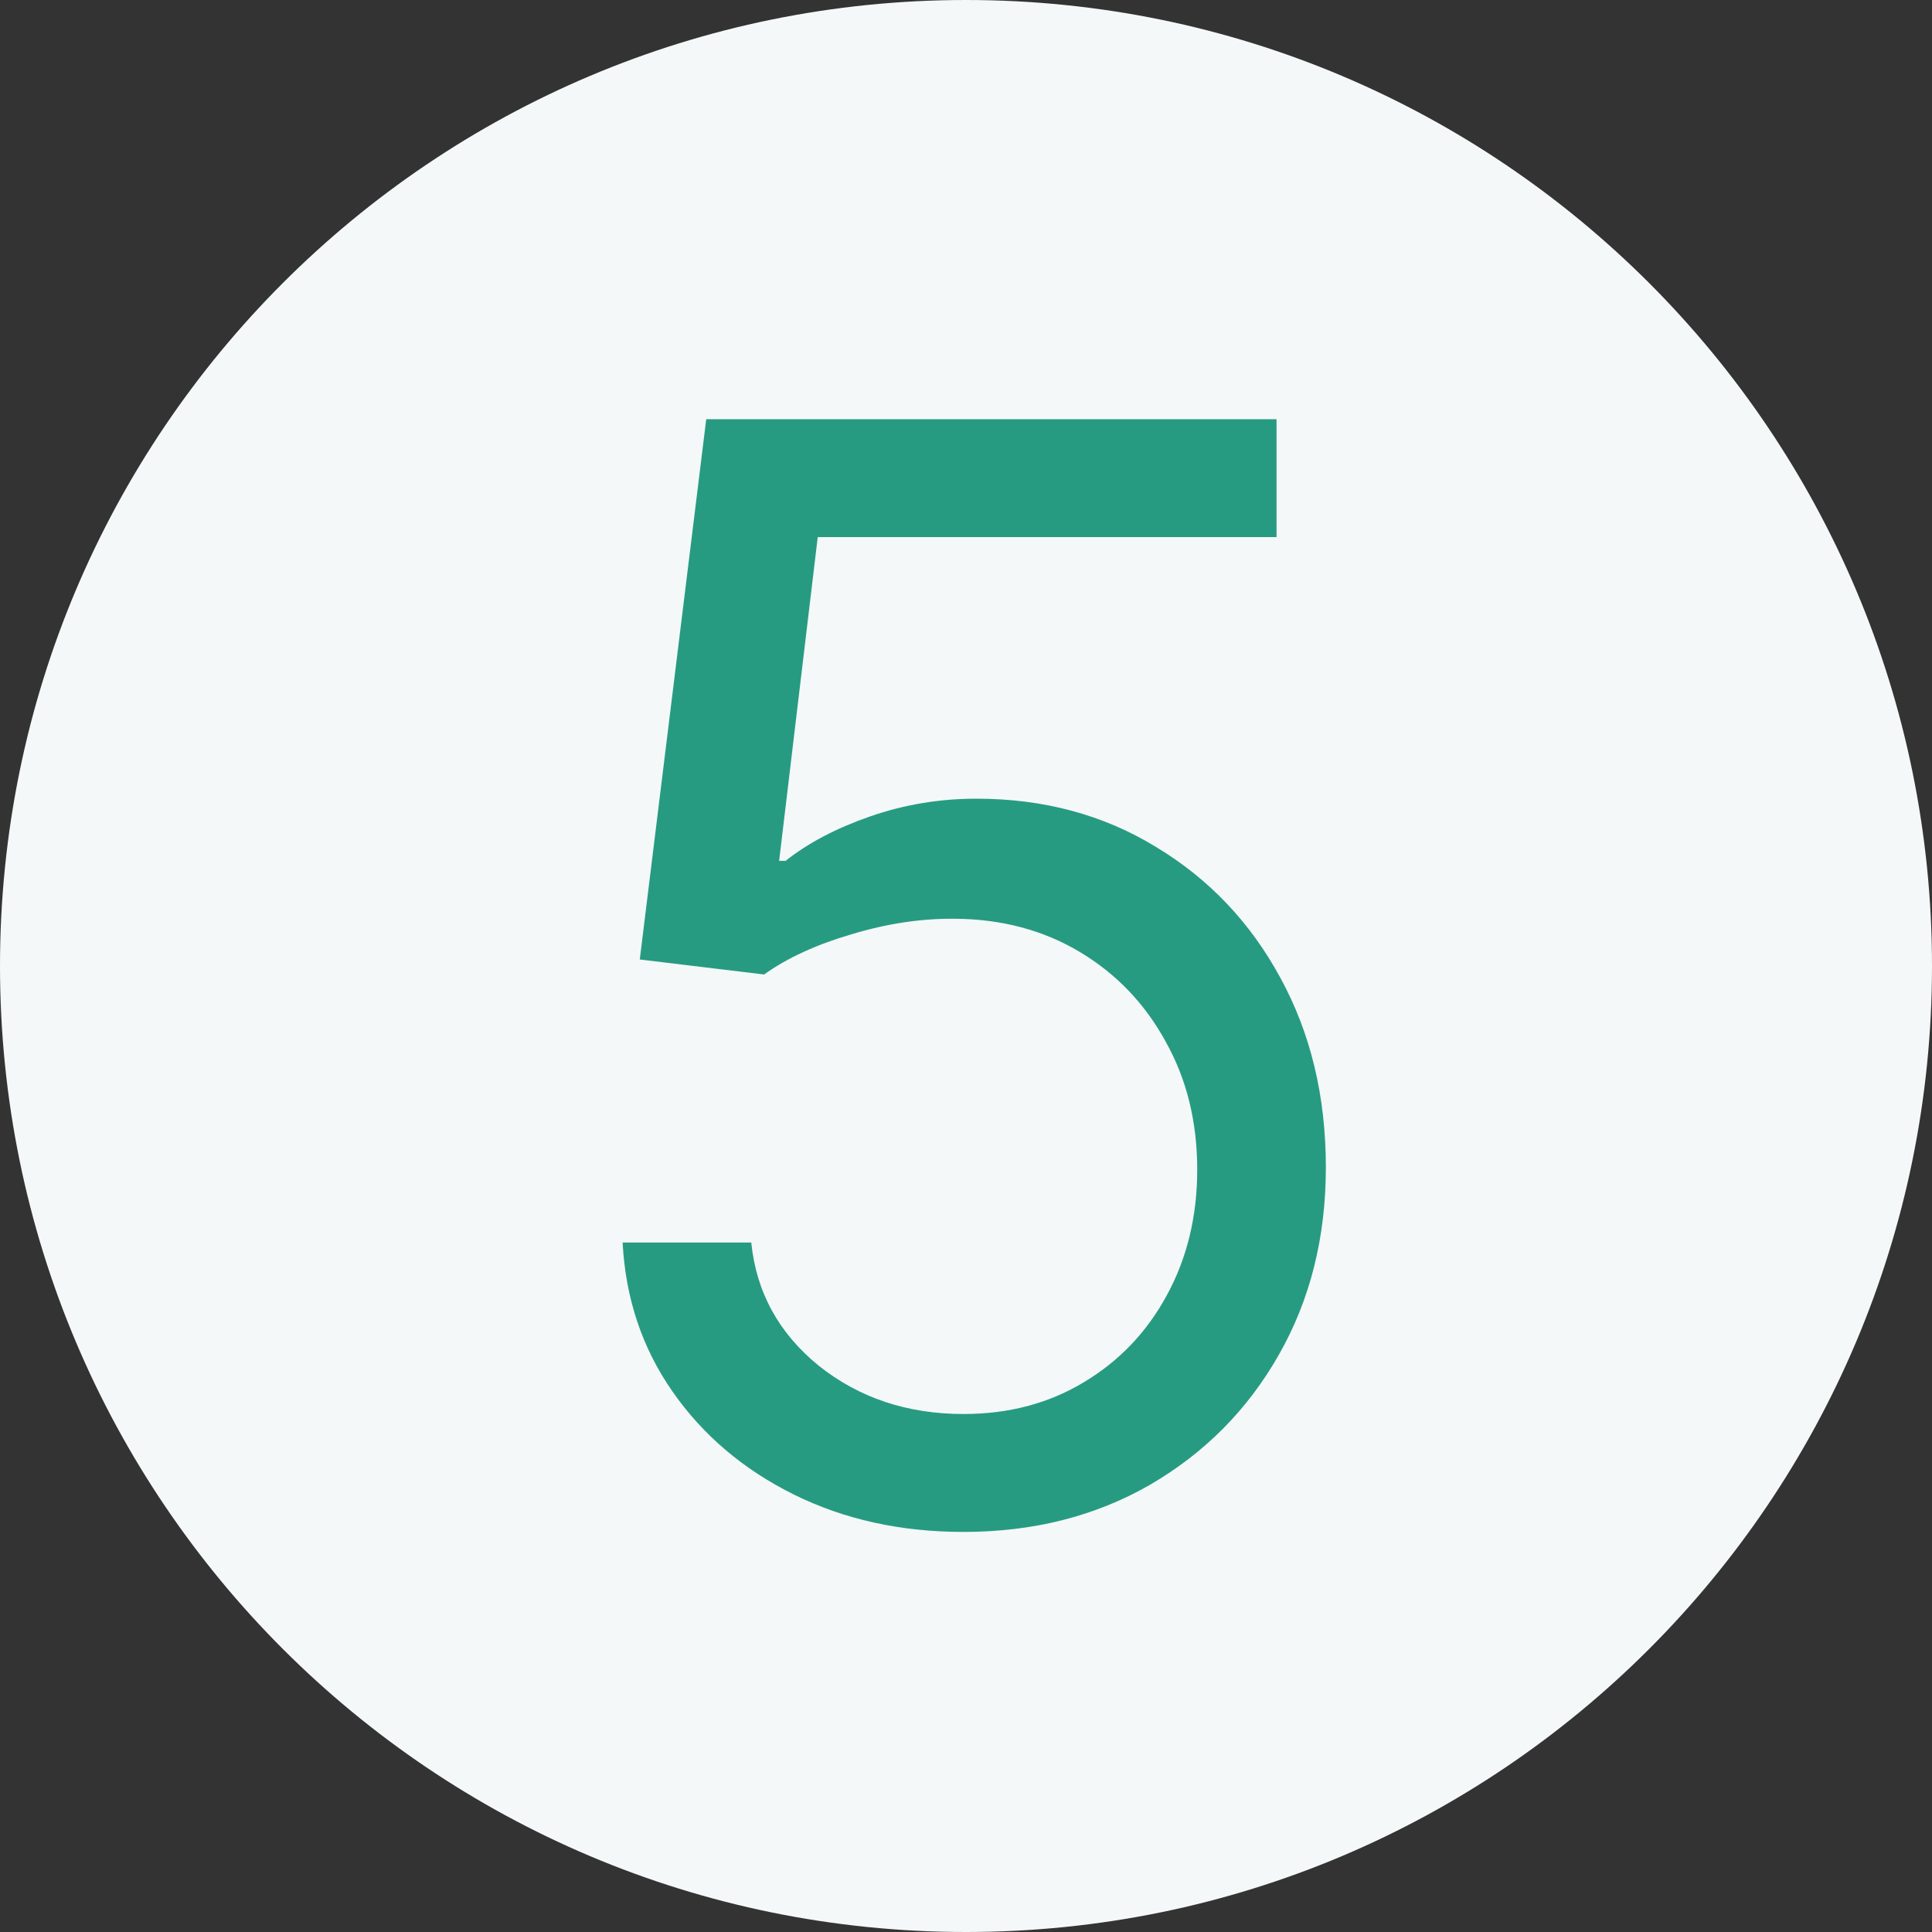
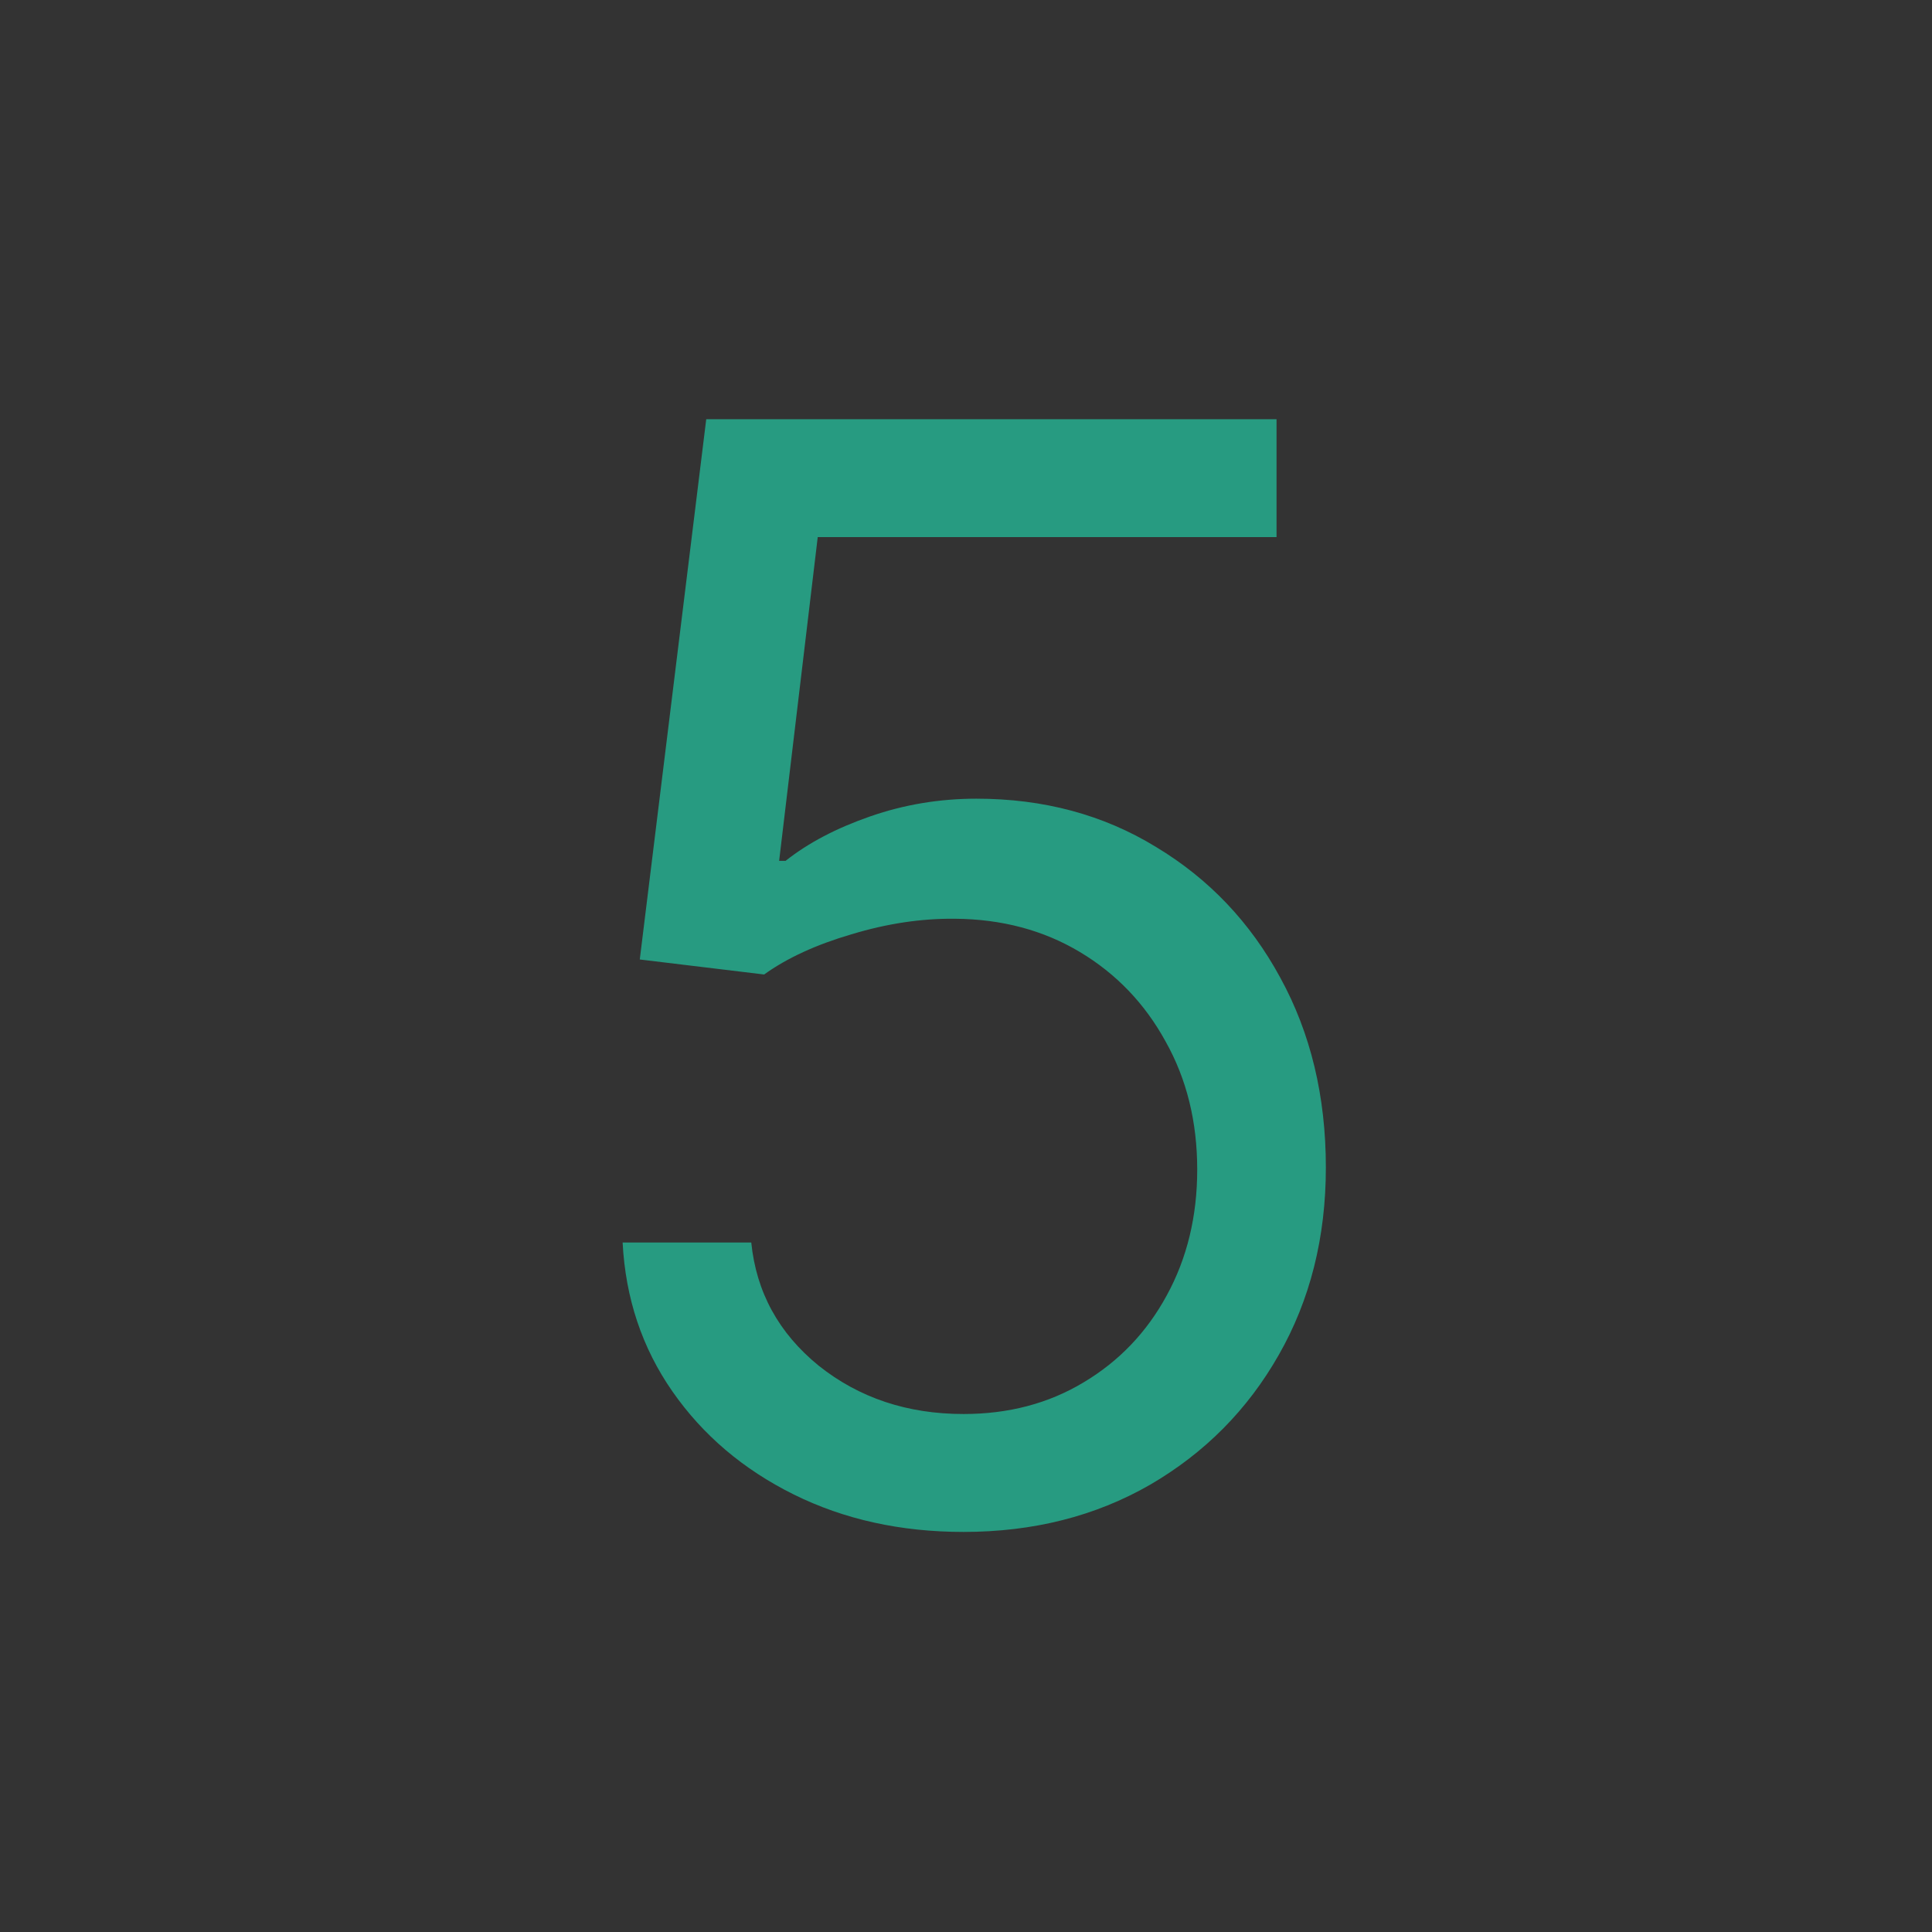
<svg xmlns="http://www.w3.org/2000/svg" width="512" height="512" viewBox="0 0 512 512" fill="none">
  <rect x="0" y="0" width="512" height="512" fill="#333333" stroke="none" />
-   <path d="M512 256C512 397.385 397.385 512 256 512C114.615 512 0 397.385 0 256C0 114.615 114.615 0 256 0C397.385 0 512 114.615 512 256Z" fill="#F4F8F8" />
  <path d="M255.343 405.977C238.676 405.977 223.667 402.663 210.314 396.034C196.962 389.405 186.261 380.314 178.212 368.761C170.163 357.208 165.76 344.045 165.002 329.273H199.093C200.419 342.436 206.385 353.326 216.991 361.943C227.691 370.466 240.475 374.727 255.343 374.727C267.275 374.727 277.881 371.934 287.161 366.347C296.536 360.759 303.875 353.089 309.178 343.335C314.576 333.487 317.275 322.36 317.275 309.954C317.275 297.265 314.481 285.949 308.894 276.006C303.402 265.968 295.826 258.061 286.167 252.284C276.508 246.507 265.475 243.572 253.07 243.477C244.169 243.382 235.03 244.756 225.655 247.597C216.28 250.343 208.563 253.894 202.502 258.25L169.547 254.273L187.161 111.091H338.297V142.341H216.707L206.479 228.136H208.184C214.15 223.401 221.631 219.472 230.627 216.347C239.623 213.222 248.998 211.659 258.752 211.659C276.555 211.659 292.417 215.92 306.337 224.443C320.352 232.871 331.337 244.424 339.292 259.102C347.341 273.78 351.366 290.542 351.366 309.386C351.366 327.947 347.199 344.519 338.866 359.102C330.627 373.591 319.263 385.049 304.775 393.477C290.286 401.811 273.809 405.977 255.343 405.977Z" fill="#279B81" />
</svg>